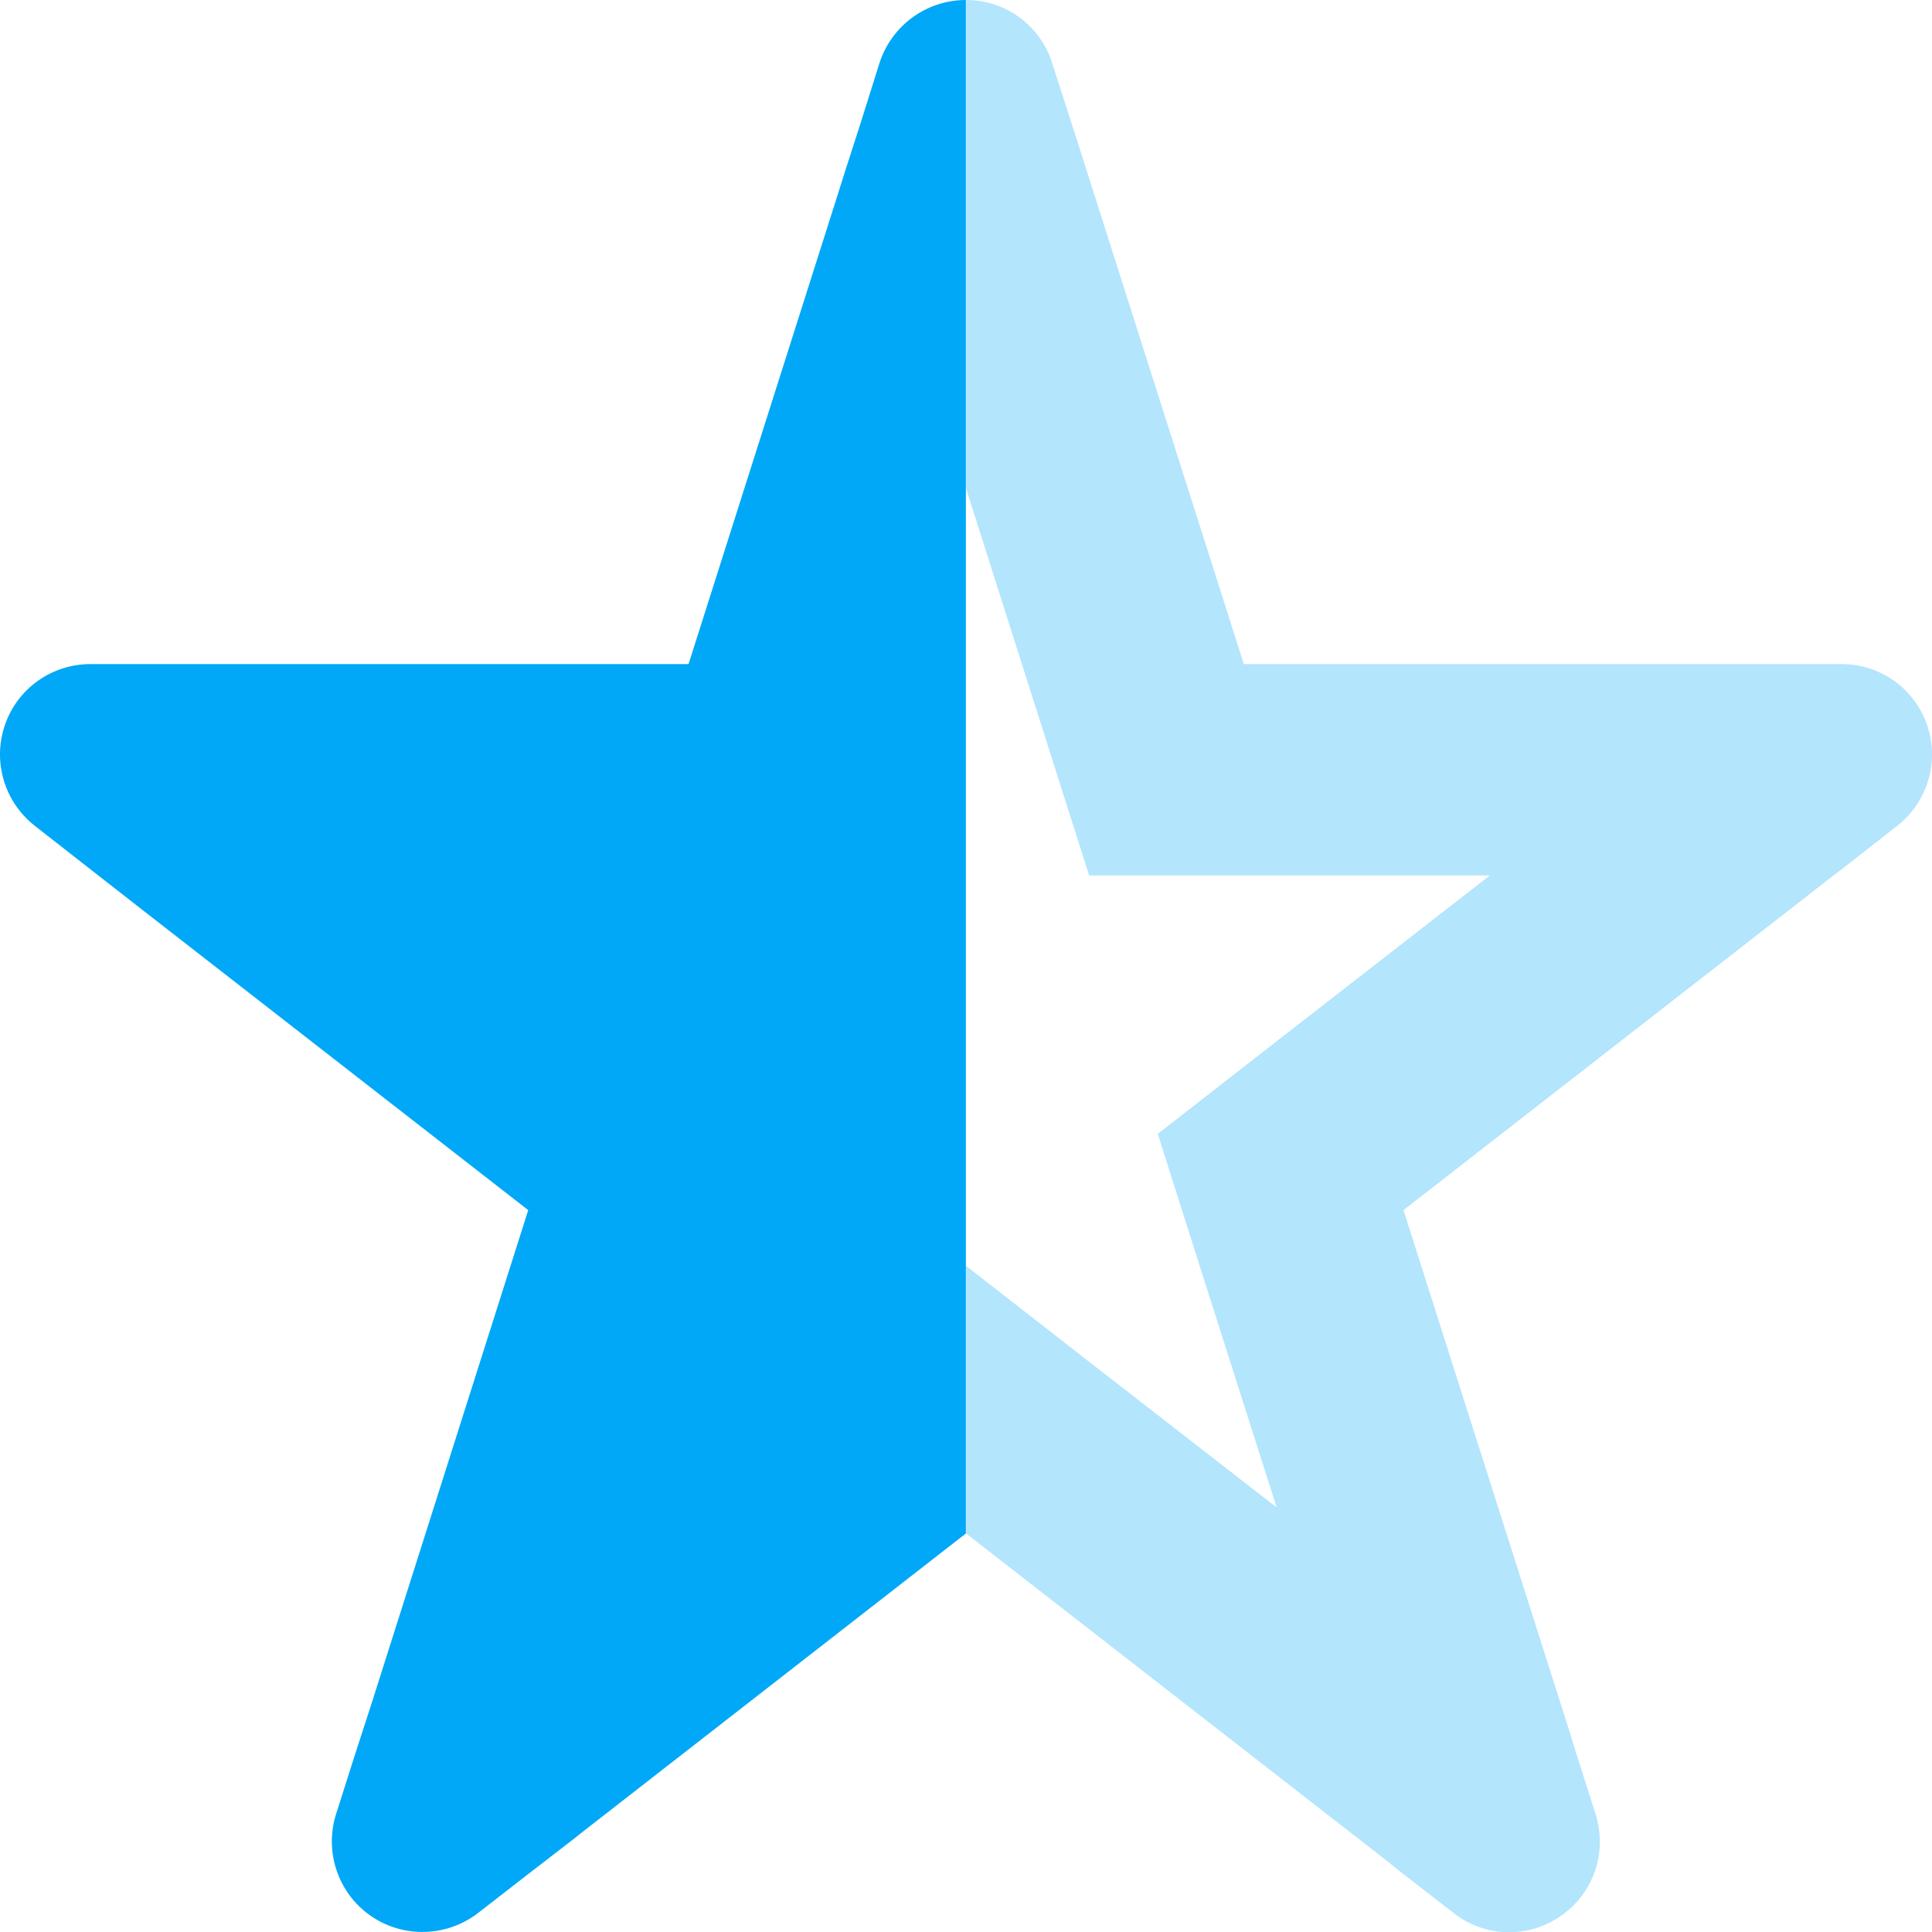
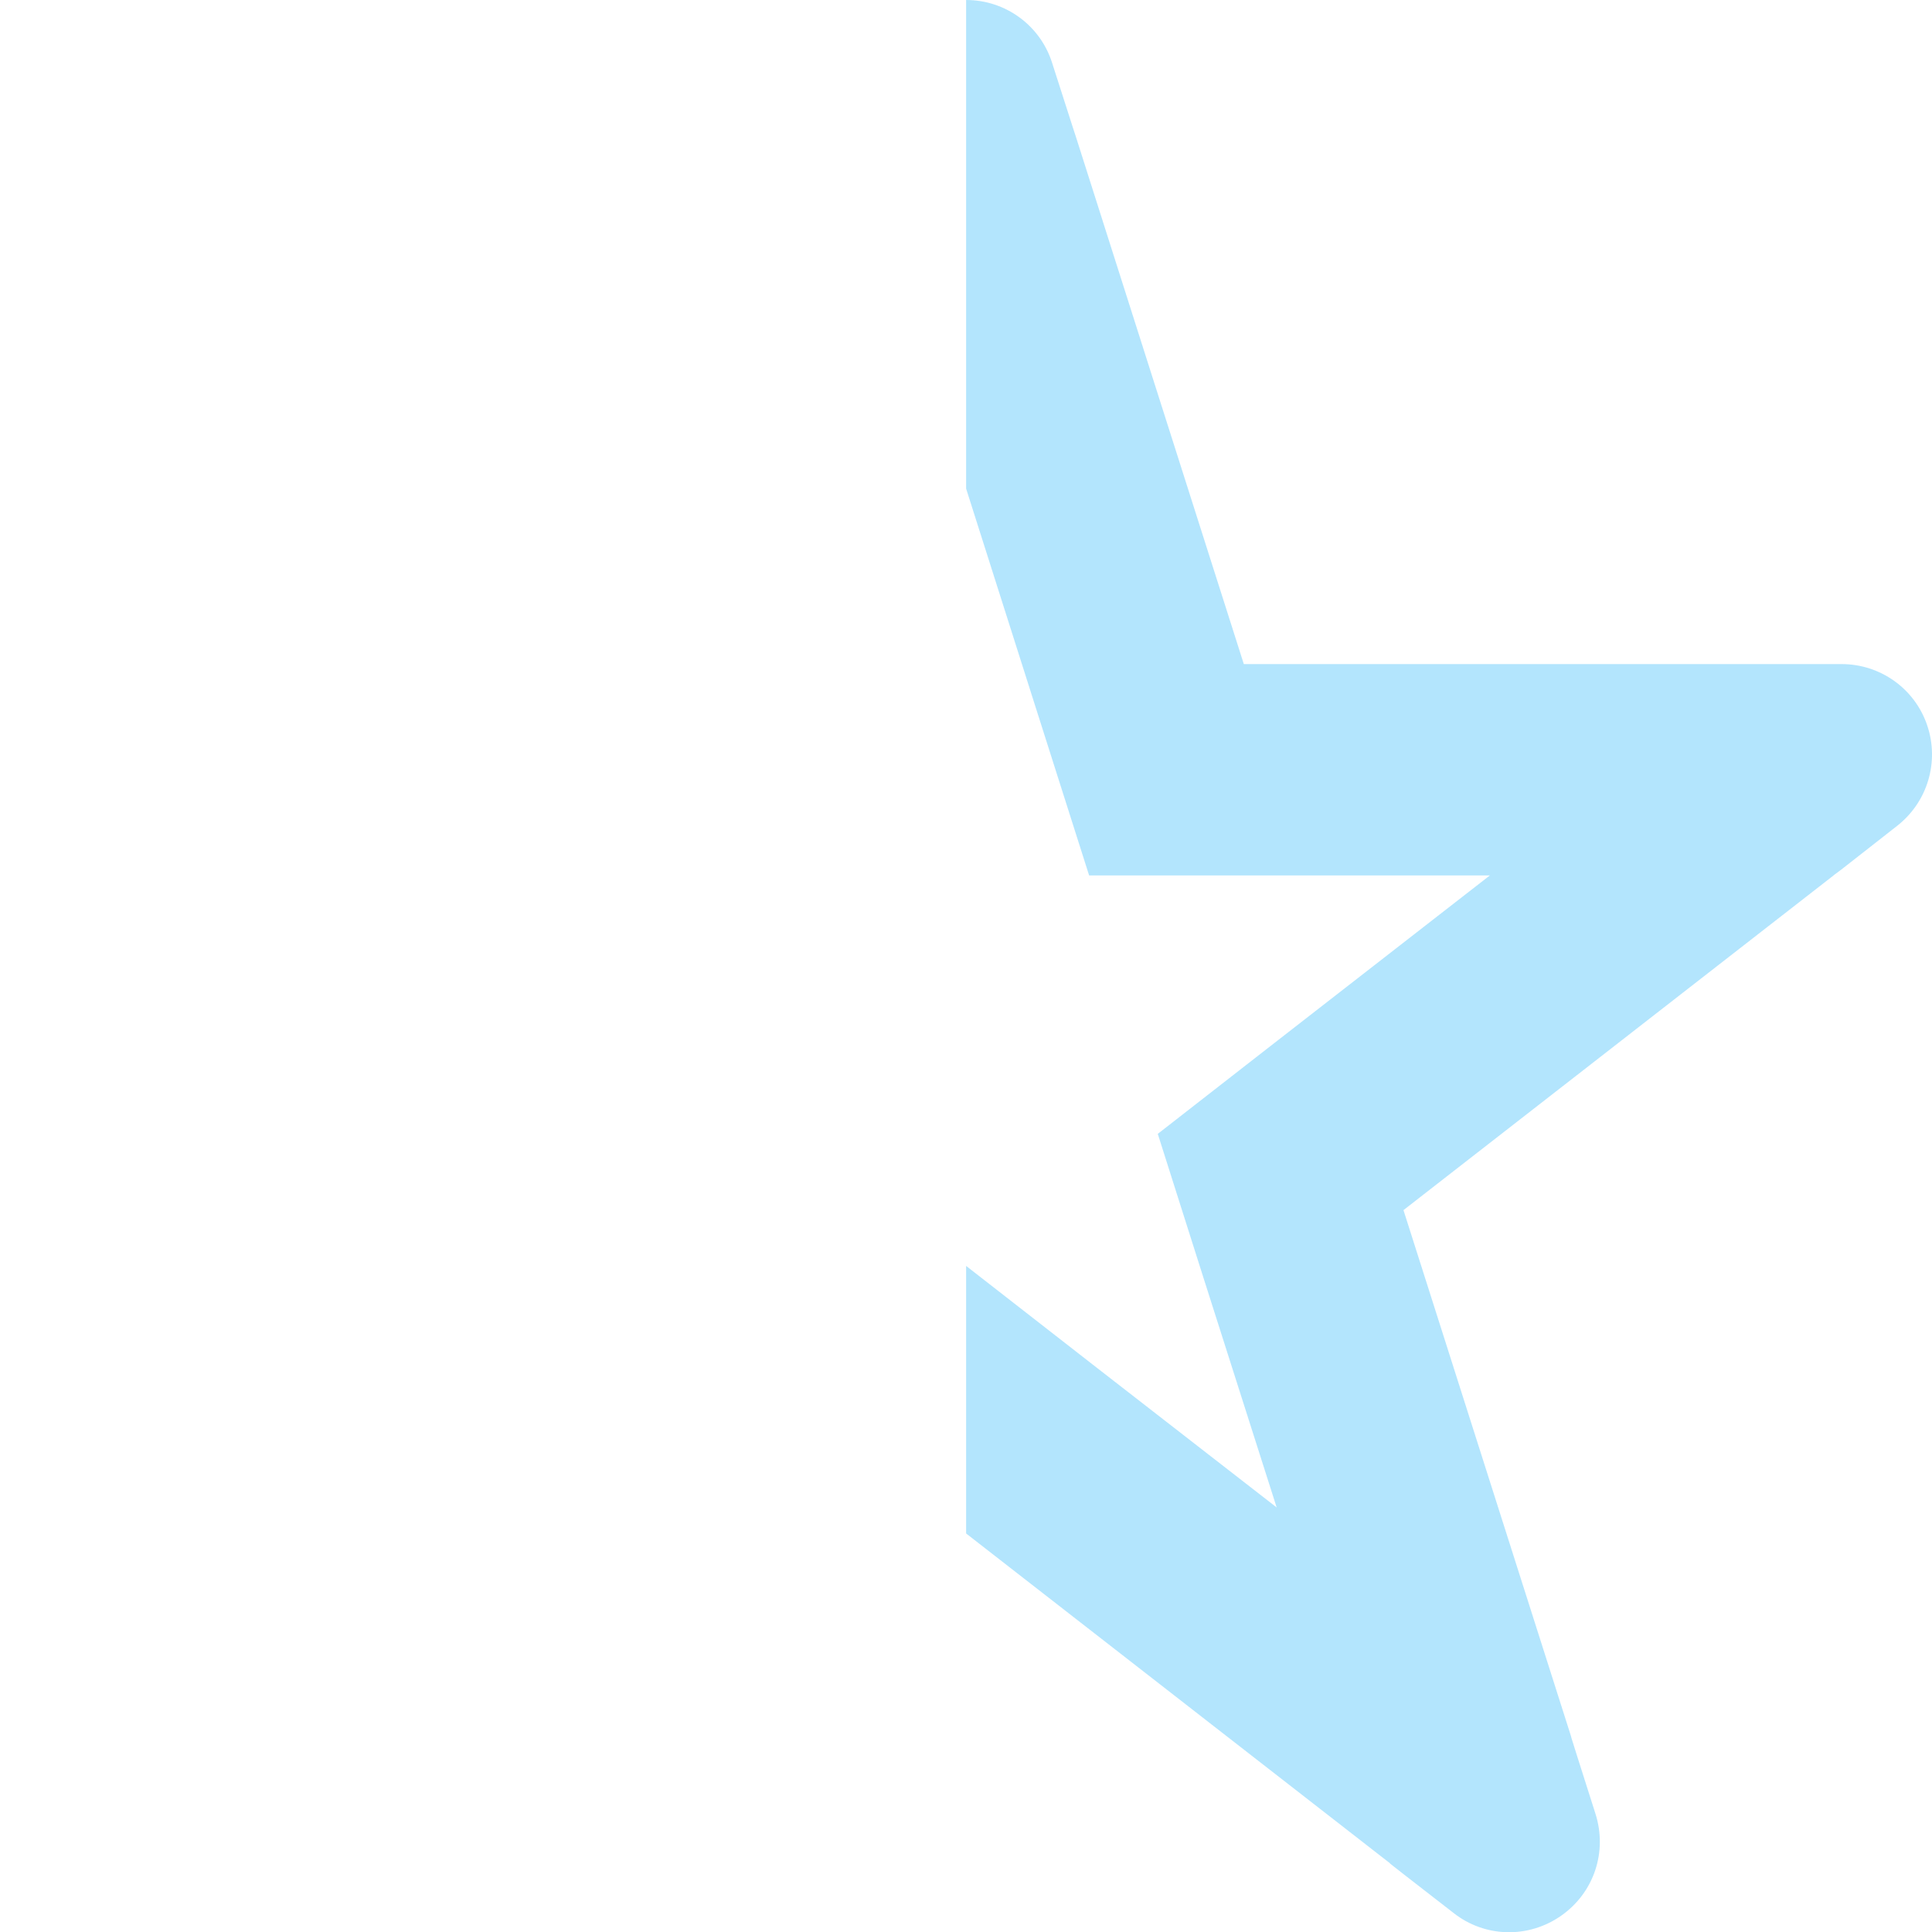
<svg xmlns="http://www.w3.org/2000/svg" width="31.996px" height="32px" viewBox="0 0 31.996 32" version="1.1">
  <title>Icon</title>
  <g id="Designs" stroke="none" stroke-width="1" fill="none" fill-rule="evenodd">
    <g id="Homepage" transform="translate(-820, -3710)" fill="#00A8F7" fill-rule="nonzero">
      <g id="Checklists" transform="translate(0, 3000)">
        <g id="Blurb" transform="translate(135, 100)">
          <g id="Group-6" transform="translate(650, 576)">
            <g id="Icon" transform="translate(35, 34)">
-               <path d="M13.897,3.149 L11.403,10.998 L3.642,10.998 L3.498,10.998 L2.667,10.998 L1.499,10.998 C0.855,10.998 0.286,11.404 0.08,12.011 C-0.126,12.617 0.074,13.285 0.58,13.679 L1.499,14.398 L2.155,14.91 L2.267,14.998 L8.748,20.041 L6.248,27.914 L6.179,28.133 L5.879,29.058 L5.567,30.039 C5.367,30.664 5.598,31.351 6.136,31.726 C6.673,32.101 7.398,32.082 7.916,31.682 L8.729,31.051 L9.497,30.458 L9.679,30.314 L15.996,25.396 L15.996,20.328 L15.996,9.742 L15.996,0 C15.34,0 14.765,0.425 14.565,1.044 L14.247,2.056 L14.247,2.056 L13.959,2.95 L13.897,3.149 Z" id="Path" />
              <path d="M16,25.396 L16,25.396 L23.011,30.851 L23.03,30.87 L23.261,31.051 L24.074,31.682 C24.592,32.089 25.311,32.107 25.855,31.726 C26.398,31.345 26.623,30.67 26.423,30.039 L26.111,29.058 L26.023,28.777 L26.017,28.752 L23.243,20.041 L30.366,14.498 L30.373,14.491 L30.498,14.398 L31.416,13.679 C31.922,13.285 32.122,12.617 31.916,12.011 C31.71,11.404 31.141,10.998 30.498,10.998 L29.329,10.998 L29.173,10.998 L29.167,10.998 L20.599,10.998 L17.837,2.325 L17.831,2.306 L17.75,2.056 L17.425,1.044 C17.231,0.425 16.656,0 16,0 C16,0 16,0 16,0 L16,8.092 L16,8.092 L17.262,12.061 L18.037,14.498 L20.599,14.498 L24.674,14.498 L21.099,17.278 L19.174,18.778 L19.912,21.103 L21.143,24.965 L18.15,22.64 L16,20.965 L16,20.965 L16,25.396 Z" id="Path" opacity="0.3" />
            </g>
          </g>
        </g>
      </g>
    </g>
  </g>
</svg>